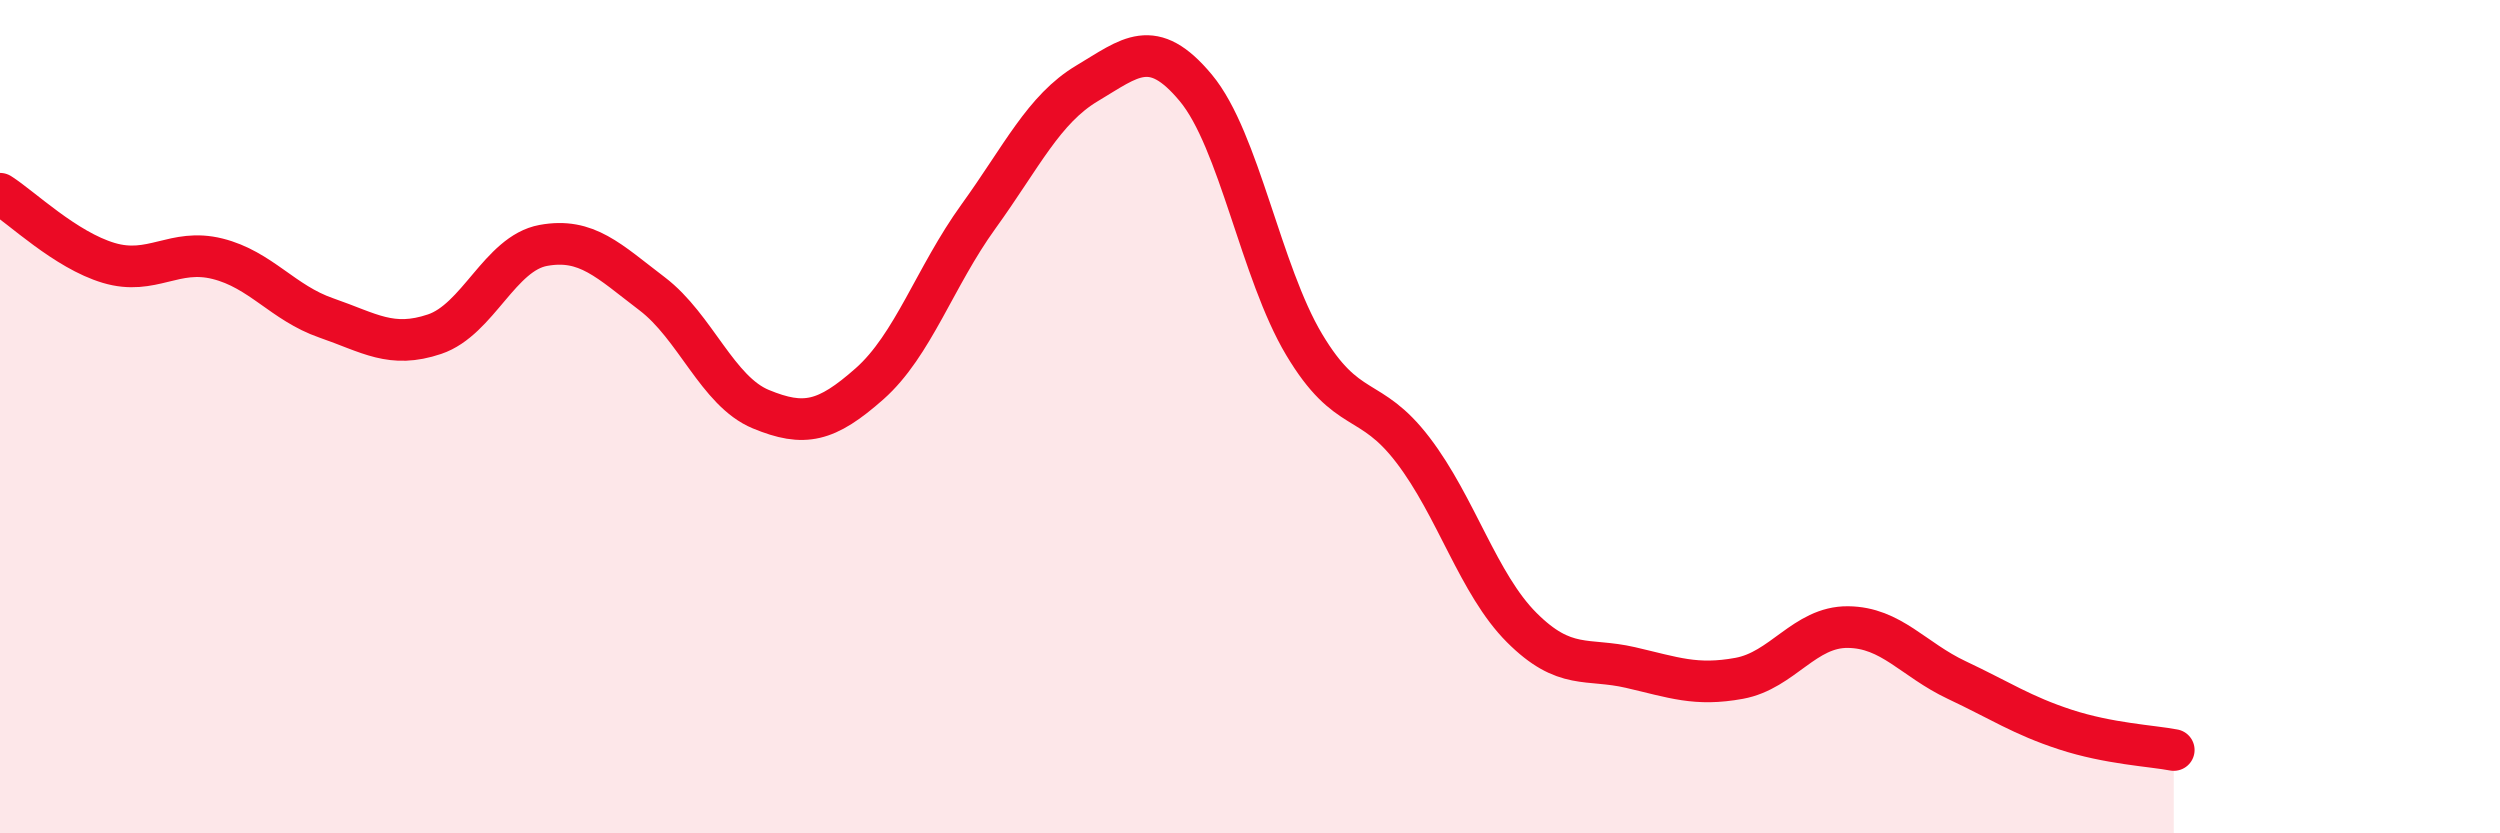
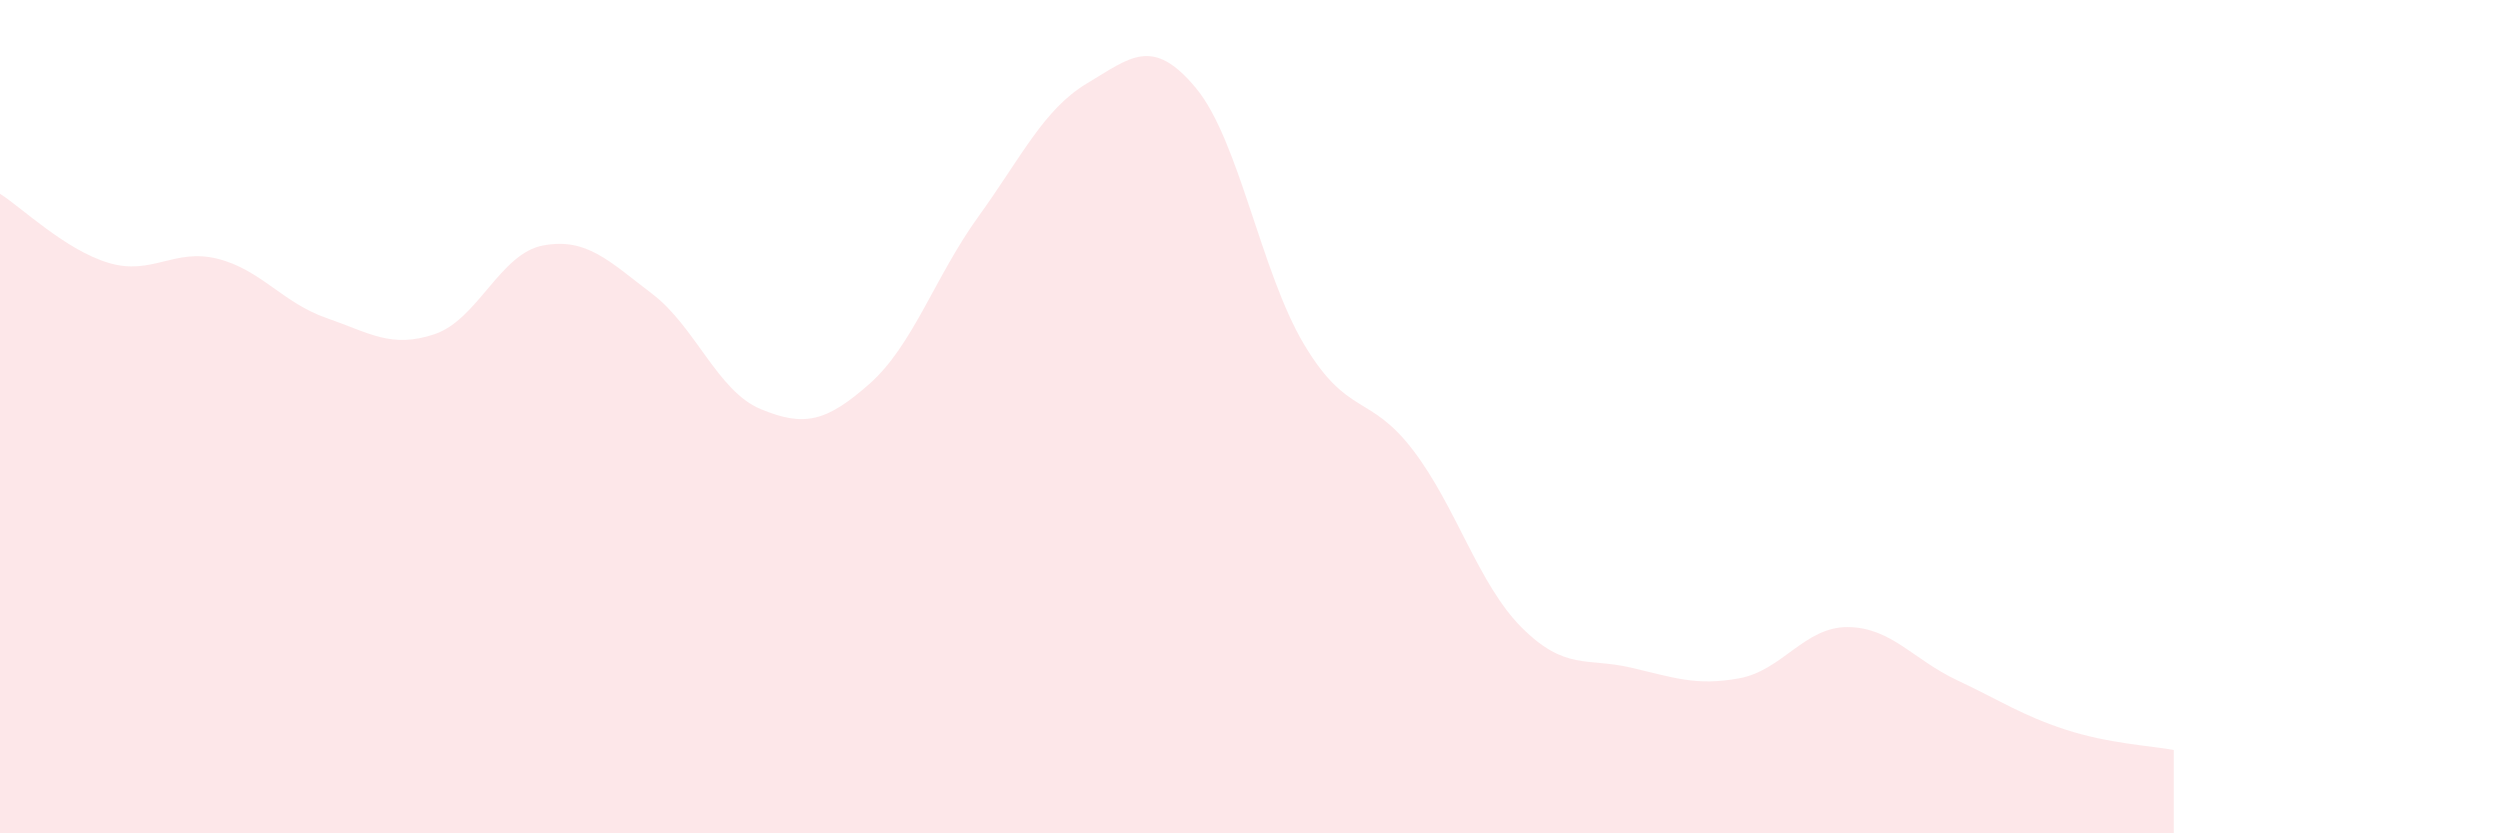
<svg xmlns="http://www.w3.org/2000/svg" width="60" height="20" viewBox="0 0 60 20">
  <path d="M 0,4.65 C 0.52,4.98 1.57,6 2.61,6.31 C 3.65,6.62 4.18,5.95 5.22,6.21 C 6.26,6.47 6.79,7.27 7.83,7.63 C 8.87,7.99 9.39,8.37 10.43,8.02 C 11.47,7.67 12,6.08 13.04,5.89 C 14.08,5.7 14.61,6.26 15.65,7.05 C 16.69,7.84 17.22,9.39 18.26,9.82 C 19.3,10.25 19.83,10.13 20.87,9.21 C 21.91,8.29 22.44,6.64 23.48,5.2 C 24.52,3.76 25.05,2.62 26.09,2 C 27.13,1.38 27.66,0.86 28.7,2.11 C 29.74,3.36 30.26,6.53 31.3,8.27 C 32.34,10.01 32.87,9.44 33.91,10.8 C 34.95,12.16 35.48,14.02 36.52,15.06 C 37.56,16.1 38.09,15.78 39.13,16.02 C 40.17,16.26 40.7,16.47 41.74,16.28 C 42.78,16.09 43.31,15.04 44.35,15.05 C 45.39,15.06 45.92,15.83 46.96,16.32 C 48,16.81 48.53,17.17 49.57,17.51 C 50.61,17.85 51.65,17.9 52.17,18L52.17 20L0 20Z" fill="#EB0A25" opacity="0.1" stroke-linecap="round" stroke-linejoin="round" />
-   <path d="M 0,4.65 C 0.52,4.98 1.57,6 2.61,6.31 C 3.65,6.62 4.18,5.95 5.22,6.21 C 6.26,6.47 6.79,7.27 7.83,7.63 C 8.87,7.99 9.39,8.37 10.43,8.02 C 11.47,7.67 12,6.08 13.04,5.89 C 14.08,5.7 14.61,6.26 15.65,7.05 C 16.69,7.84 17.22,9.39 18.26,9.82 C 19.3,10.25 19.83,10.13 20.87,9.21 C 21.91,8.29 22.44,6.64 23.48,5.2 C 24.52,3.76 25.05,2.62 26.09,2 C 27.13,1.38 27.66,0.86 28.7,2.11 C 29.74,3.36 30.26,6.53 31.3,8.27 C 32.34,10.01 32.87,9.44 33.91,10.8 C 34.95,12.16 35.48,14.02 36.52,15.06 C 37.56,16.1 38.09,15.78 39.13,16.02 C 40.17,16.26 40.7,16.47 41.74,16.28 C 42.78,16.09 43.31,15.04 44.35,15.05 C 45.39,15.06 45.92,15.83 46.96,16.32 C 48,16.81 48.53,17.17 49.57,17.51 C 50.61,17.85 51.65,17.9 52.17,18" stroke="#EB0A25" stroke-width="1" fill="none" stroke-linecap="round" stroke-linejoin="round" />
</svg>